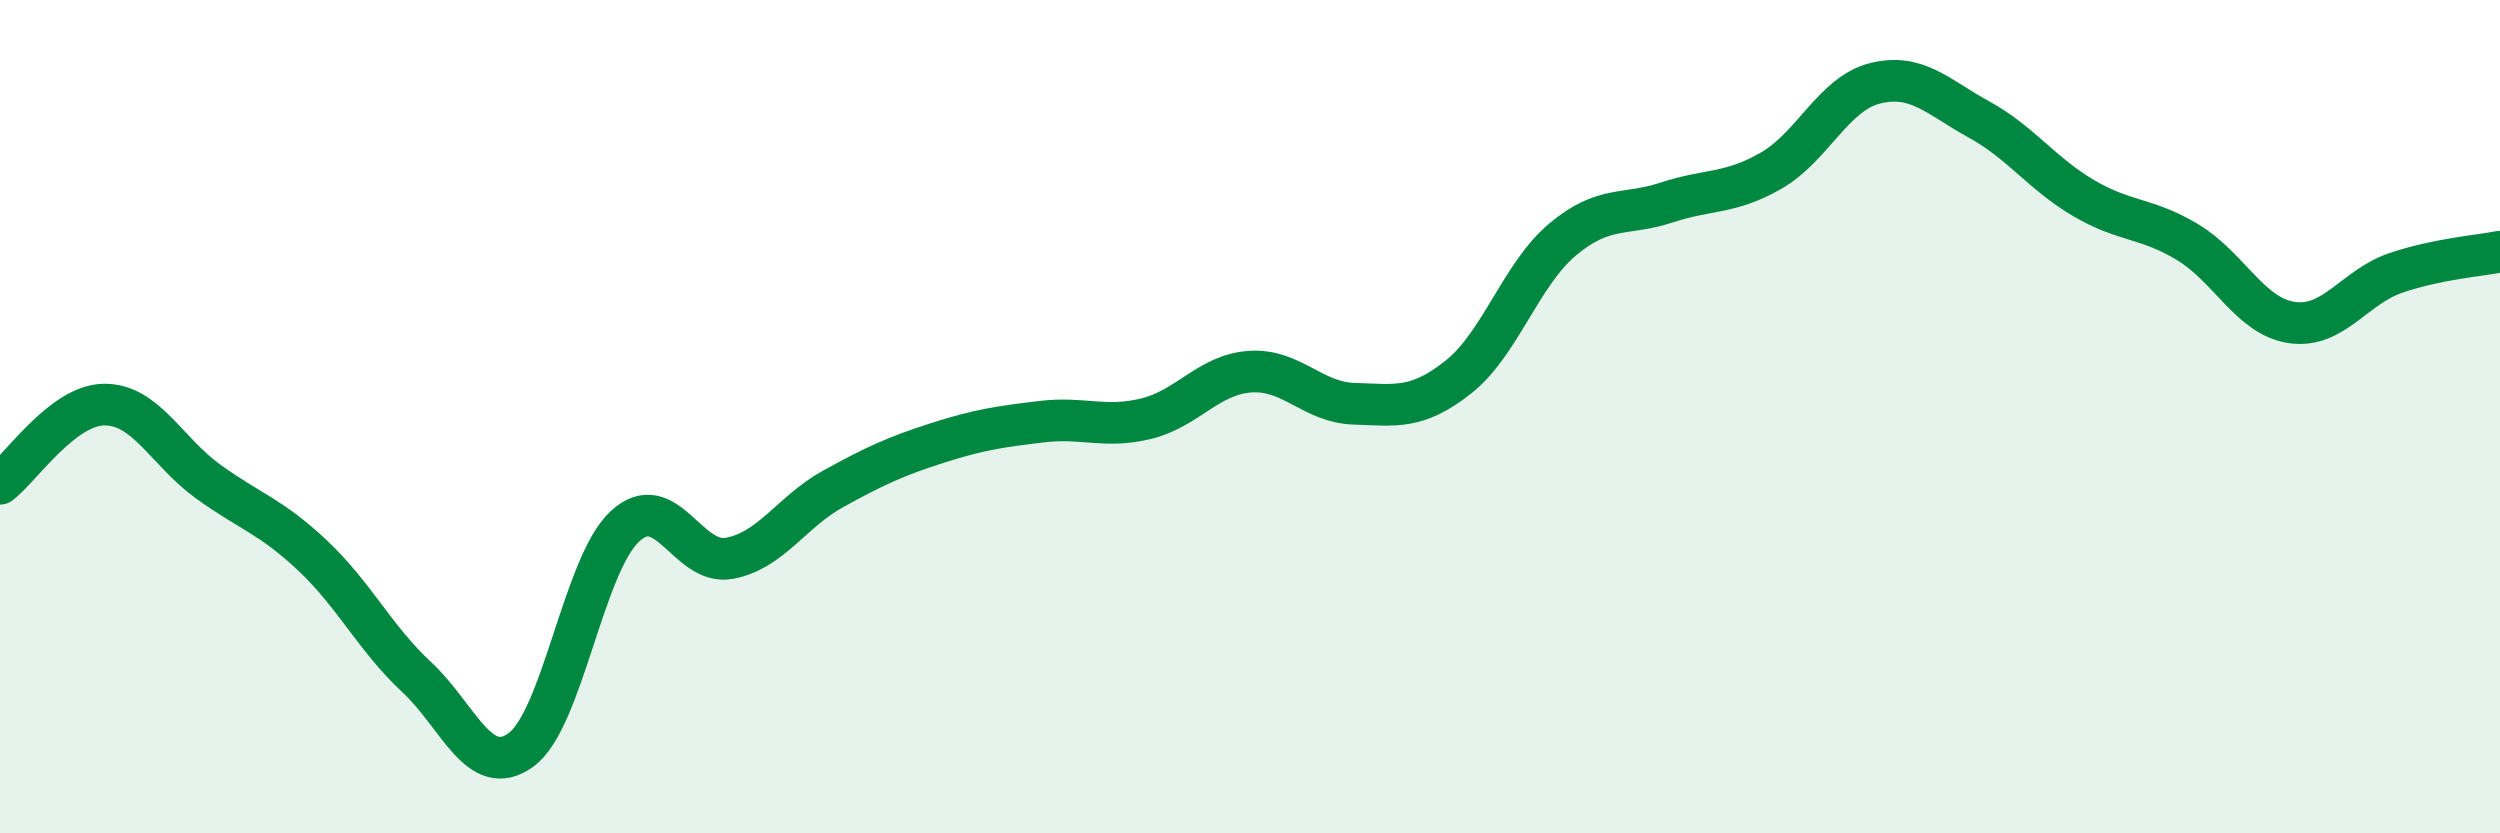
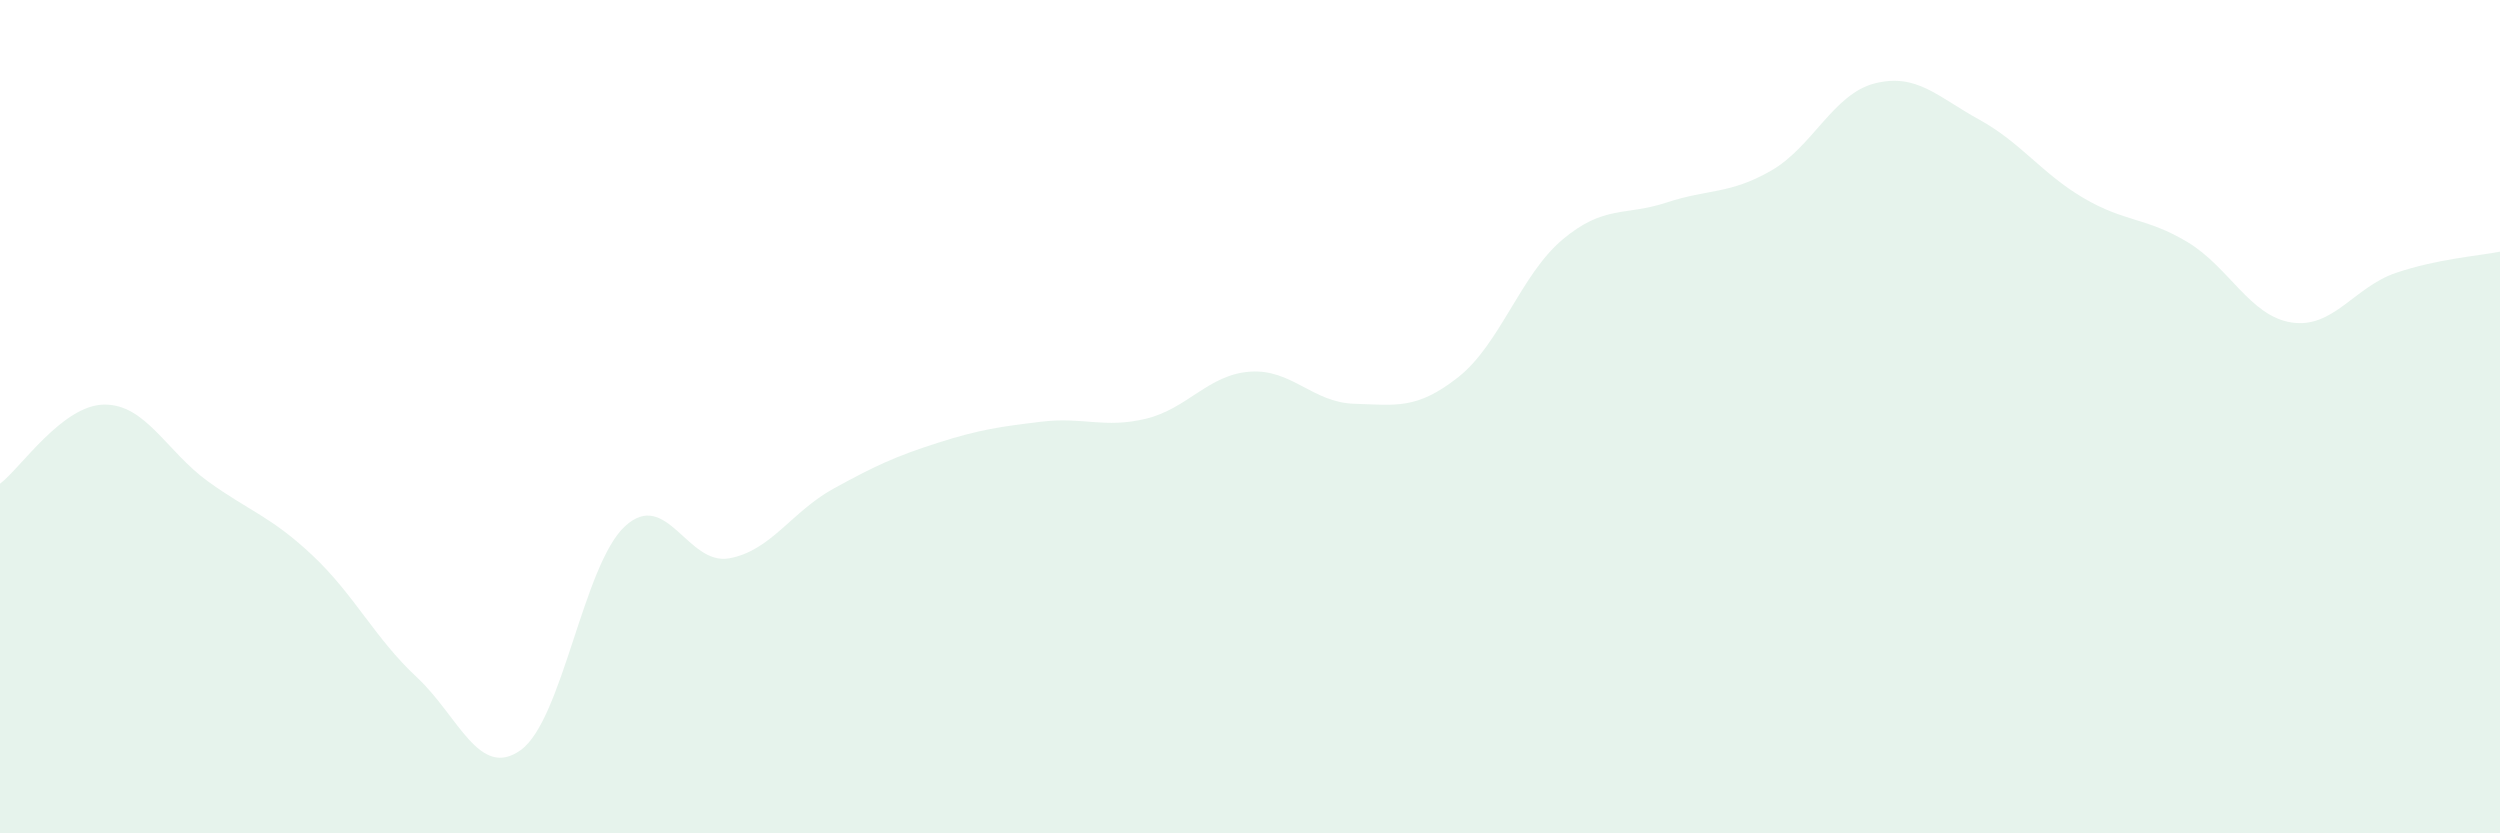
<svg xmlns="http://www.w3.org/2000/svg" width="60" height="20" viewBox="0 0 60 20">
  <path d="M 0,11.61 C 0.5,11.23 1.5,9.72 2.5,9.71 C 3.5,9.7 4,10.84 5,11.56 C 6,12.28 6.5,12.39 7.5,13.33 C 8.5,14.27 9,15.32 10,16.25 C 11,17.18 11.5,18.72 12.5,18 C 13.5,17.28 14,13.55 15,12.63 C 16,11.71 16.5,13.58 17.5,13.4 C 18.5,13.22 19,12.28 20,11.73 C 21,11.18 21.5,10.95 22.5,10.63 C 23.5,10.31 24,10.24 25,10.12 C 26,10 26.5,10.29 27.5,10.05 C 28.5,9.81 29,8.99 30,8.92 C 31,8.85 31.5,9.66 32.5,9.69 C 33.5,9.72 34,9.84 35,9.05 C 36,8.26 36.5,6.59 37.5,5.75 C 38.5,4.91 39,5.19 40,4.86 C 41,4.53 41.5,4.67 42.5,4.1 C 43.5,3.53 44,2.25 45,2 C 46,1.75 46.5,2.32 47.5,2.87 C 48.5,3.42 49,4.16 50,4.75 C 51,5.34 51.5,5.21 52.5,5.81 C 53.5,6.41 54,7.59 55,7.74 C 56,7.89 56.5,6.89 57.5,6.55 C 58.5,6.21 59.5,6.14 60,6.04L60 20L0 20Z" fill="#008740" opacity="0.1" stroke-linecap="round" stroke-linejoin="round" />
-   <path d="M 0,11.61 C 0.5,11.23 1.5,9.72 2.5,9.71 C 3.5,9.7 4,10.84 5,11.56 C 6,12.28 6.5,12.39 7.5,13.33 C 8.5,14.27 9,15.32 10,16.25 C 11,17.18 11.5,18.72 12.5,18 C 13.5,17.28 14,13.55 15,12.63 C 16,11.71 16.5,13.58 17.5,13.4 C 18.5,13.22 19,12.28 20,11.73 C 21,11.18 21.5,10.95 22.5,10.63 C 23.5,10.31 24,10.24 25,10.12 C 26,10 26.5,10.29 27.5,10.05 C 28.5,9.81 29,8.99 30,8.92 C 31,8.85 31.5,9.66 32.5,9.69 C 33.5,9.72 34,9.84 35,9.05 C 36,8.26 36.5,6.59 37.5,5.75 C 38.5,4.91 39,5.19 40,4.86 C 41,4.53 41.5,4.67 42.5,4.1 C 43.5,3.53 44,2.25 45,2 C 46,1.75 46.5,2.32 47.5,2.87 C 48.5,3.42 49,4.16 50,4.75 C 51,5.34 51.5,5.21 52.5,5.81 C 53.5,6.41 54,7.59 55,7.74 C 56,7.89 56.5,6.89 57.5,6.55 C 58.5,6.21 59.5,6.14 60,6.04" stroke="#008740" stroke-width="1" fill="none" stroke-linecap="round" stroke-linejoin="round" />
</svg>